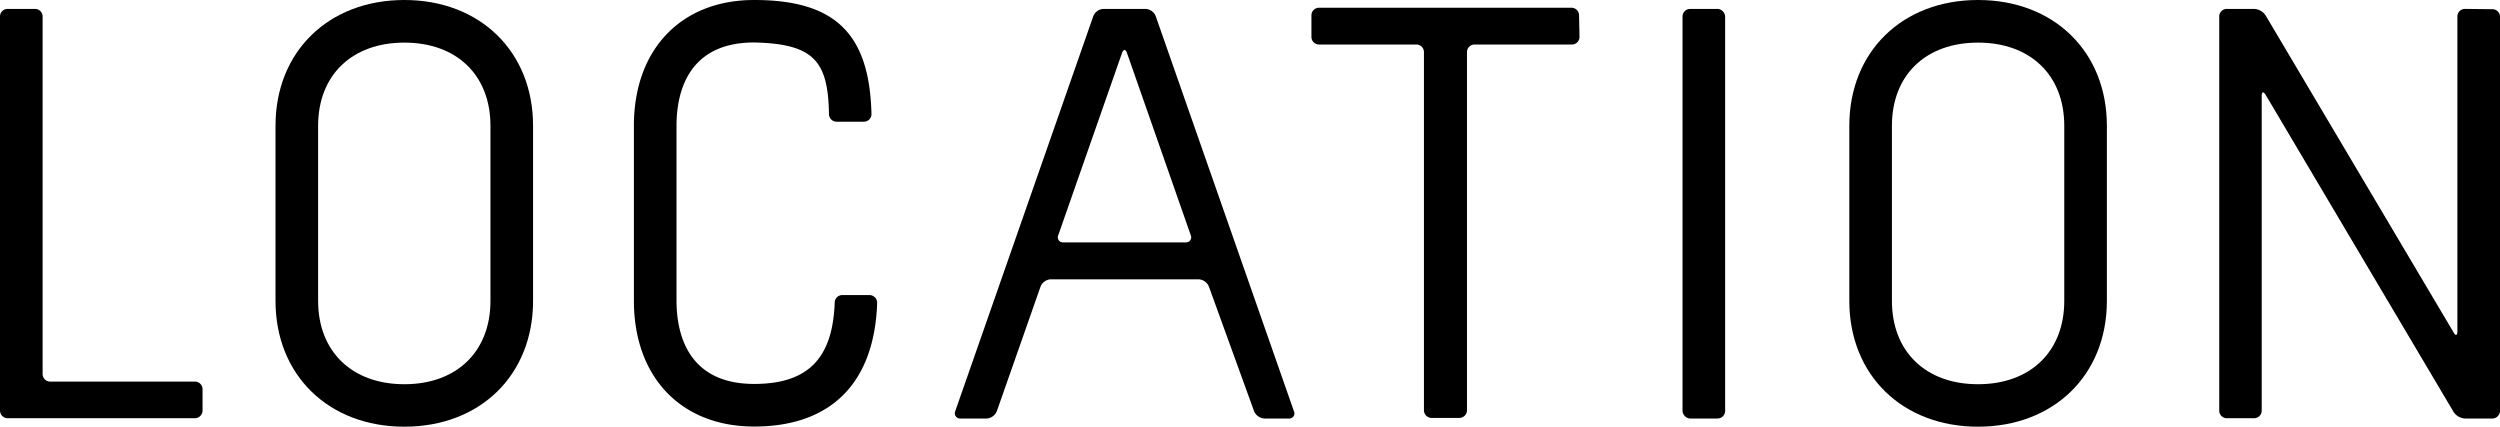
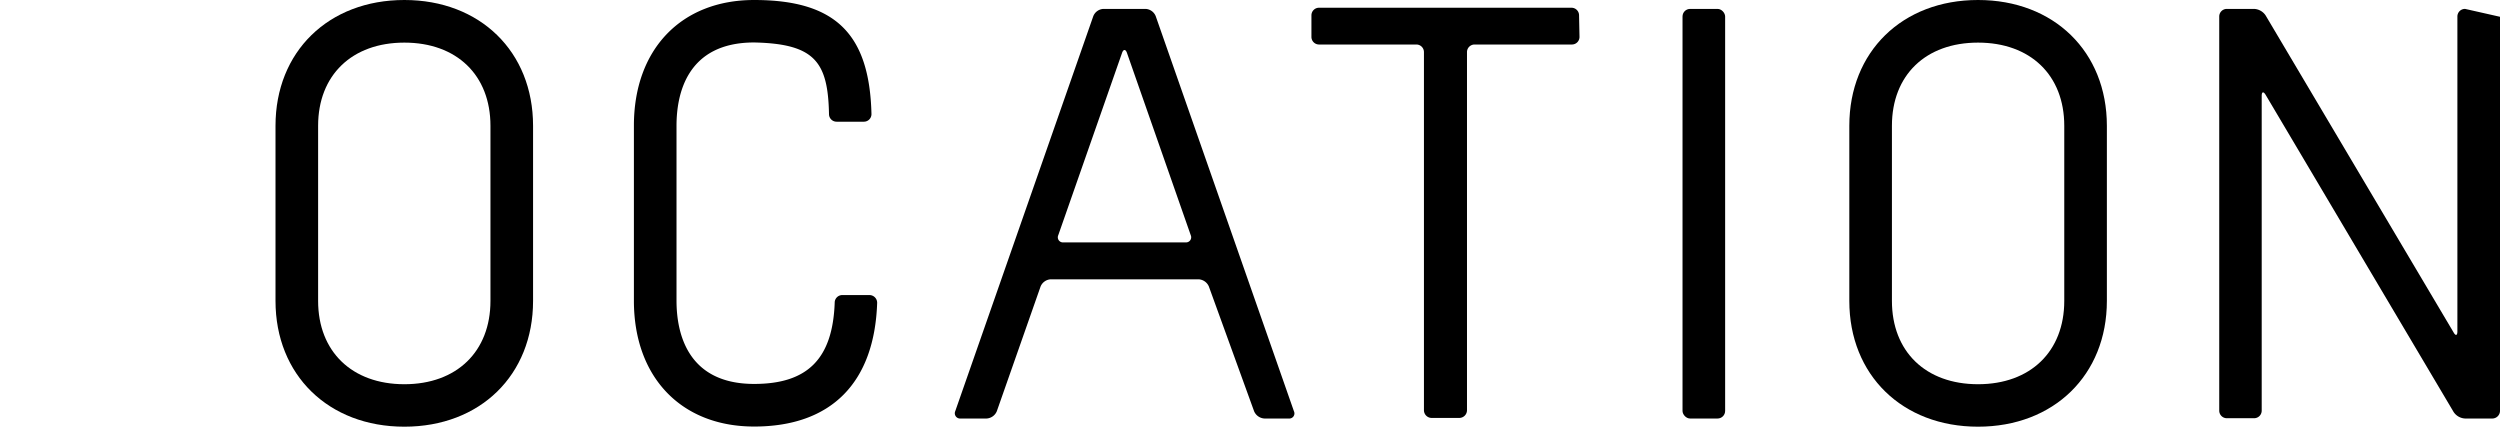
<svg xmlns="http://www.w3.org/2000/svg" id="レイヤー_1" data-name="レイヤー 1" viewBox="0 0 171.32 29.28">
  <path d="M108.21,1.05a.52.52,0,0,0-.52-.52H90.39a.52.52,0,0,0-.52.52V2.53a.52.52,0,0,0,.52.52h6.67a.52.52,0,0,1,.52.53V28.11a.53.53,0,0,0,.53.53H100a.53.53,0,0,0,.53-.53V3.58a.52.52,0,0,1,.52-.53h6.67a.52.52,0,0,0,.52-.52Z" />
  <rect x="115.3" y="0.61" width="2.92" height="28.07" rx="0.52" />
-   <path d="M168.93.61a.52.52,0,0,0-.53.52V22.71c0,.29-.12.32-.26.07L155.26,1.06a1,1,0,0,0-.79-.45H152.6a.52.52,0,0,0-.52.52v27a.52.52,0,0,0,.52.53h1.87a.52.52,0,0,0,.52-.53V6.57c0-.29.12-.32.27-.07l12.88,21.73a1,1,0,0,0,.79.45h1.86a.53.53,0,0,0,.53-.53v-27a.52.52,0,0,0-.53-.52Z" />
+   <path d="M168.93.61a.52.52,0,0,0-.53.52V22.71c0,.29-.12.32-.26.07L155.26,1.06a1,1,0,0,0-.79-.45H152.6a.52.52,0,0,0-.52.52v27a.52.52,0,0,0,.52.53h1.87a.52.52,0,0,0,.52-.53V6.57c0-.29.12-.32.27-.07l12.88,21.73a1,1,0,0,0,.79.45h1.86a.53.53,0,0,0,.53-.53v-27Z" />
  <path d="M27.71,0c-5.2,0-8.83,3.54-8.83,8.62v12c0,5.08,3.63,8.62,8.83,8.62s8.82-3.54,8.82-8.62v-12C36.53,3.54,32.9,0,27.71,0Zm5.9,20.62c0,3.47-2.31,5.71-5.9,5.71s-5.91-2.24-5.91-5.71v-12c0-3.47,2.32-5.7,5.91-5.7s5.9,2.23,5.9,5.7Z" />
  <path d="M135.55,0c-5.19,0-8.82,3.54-8.82,8.62v12c0,5.08,3.63,8.62,8.82,8.62s8.83-3.54,8.83-8.62v-12C144.38,3.54,140.75,0,135.55,0Zm5.91,20.62c0,3.47-2.32,5.71-5.91,5.71s-5.9-2.24-5.9-5.71v-12c0-3.47,2.31-5.7,5.9-5.7s5.91,2.23,5.91,5.7Z" />
  <path d="M85.94,28.18a.82.82,0,0,0,.71.5h1.67a.35.35,0,0,0,.35-.5L79.2,1.11a.79.79,0,0,0-.7-.5H75.62a.79.79,0,0,0-.7.5L65.46,28.18a.36.36,0,0,0,.36.5h1.79a.81.81,0,0,0,.7-.5l3-8.55a.8.8,0,0,1,.7-.49H82.13a.81.81,0,0,1,.71.49ZM72.88,16.61a.35.35,0,0,1-.36-.49L76.89,3.63c.09-.27.25-.27.34,0L81.6,16.12a.35.35,0,0,1-.35.49Z" />
-   <path d="M3.44,26.15a.52.52,0,0,1-.52-.53V1.13A.52.52,0,0,0,2.39.61H.52A.52.52,0,0,0,0,1.13v27a.53.53,0,0,0,.52.53H13.35a.53.53,0,0,0,.53-.53V26.67a.52.52,0,0,0-.53-.52Z" />
  <path d="M56.81,7.82a.52.52,0,0,0,.52.52H59.2a.52.52,0,0,0,.52-.52C59.59,2.3,57.23,0,51.68,0c-5,0-8.24,3.38-8.24,8.61v12c0,5.24,3.24,8.62,8.24,8.62,5.28,0,8.25-3,8.43-8.48a.53.53,0,0,0-.52-.53H57.72a.52.52,0,0,0-.52.53c-.14,3.84-1.86,5.56-5.52,5.56-4.63,0-5.32-3.57-5.32-5.7v-12c0-2.13.69-5.7,5.32-5.7C55.84,3,56.74,4.24,56.81,7.82Z" />
</svg>